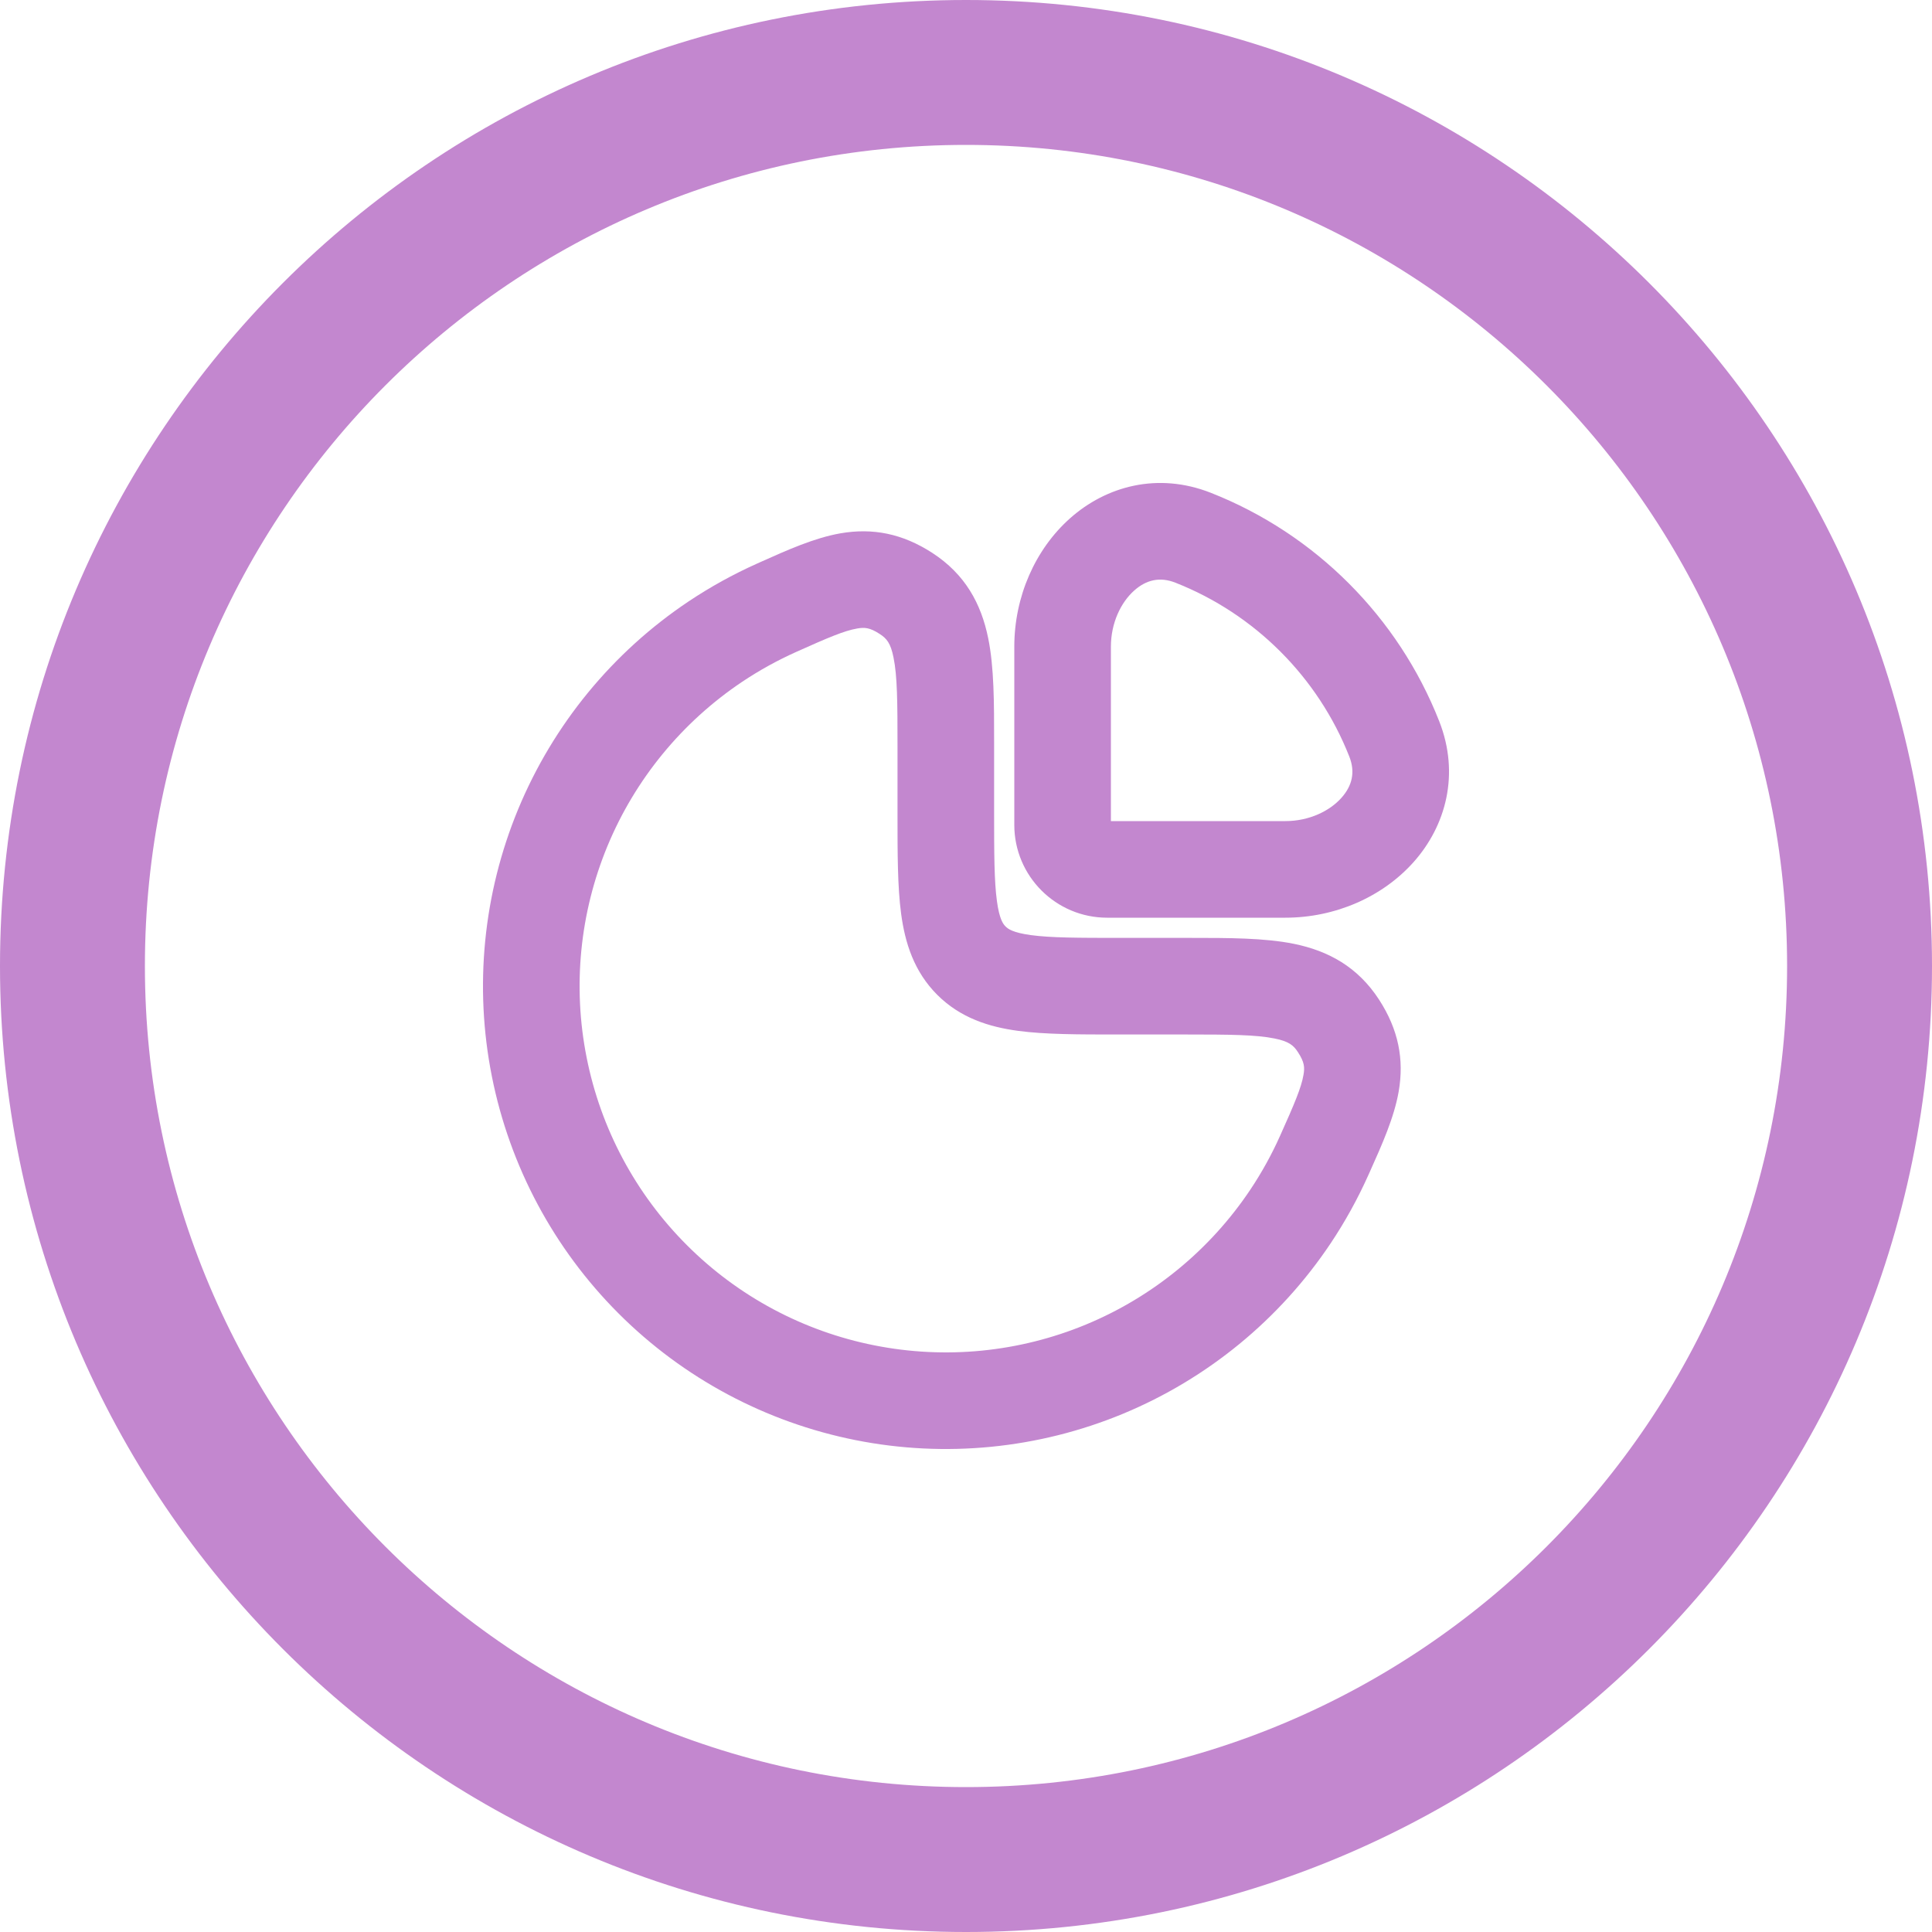
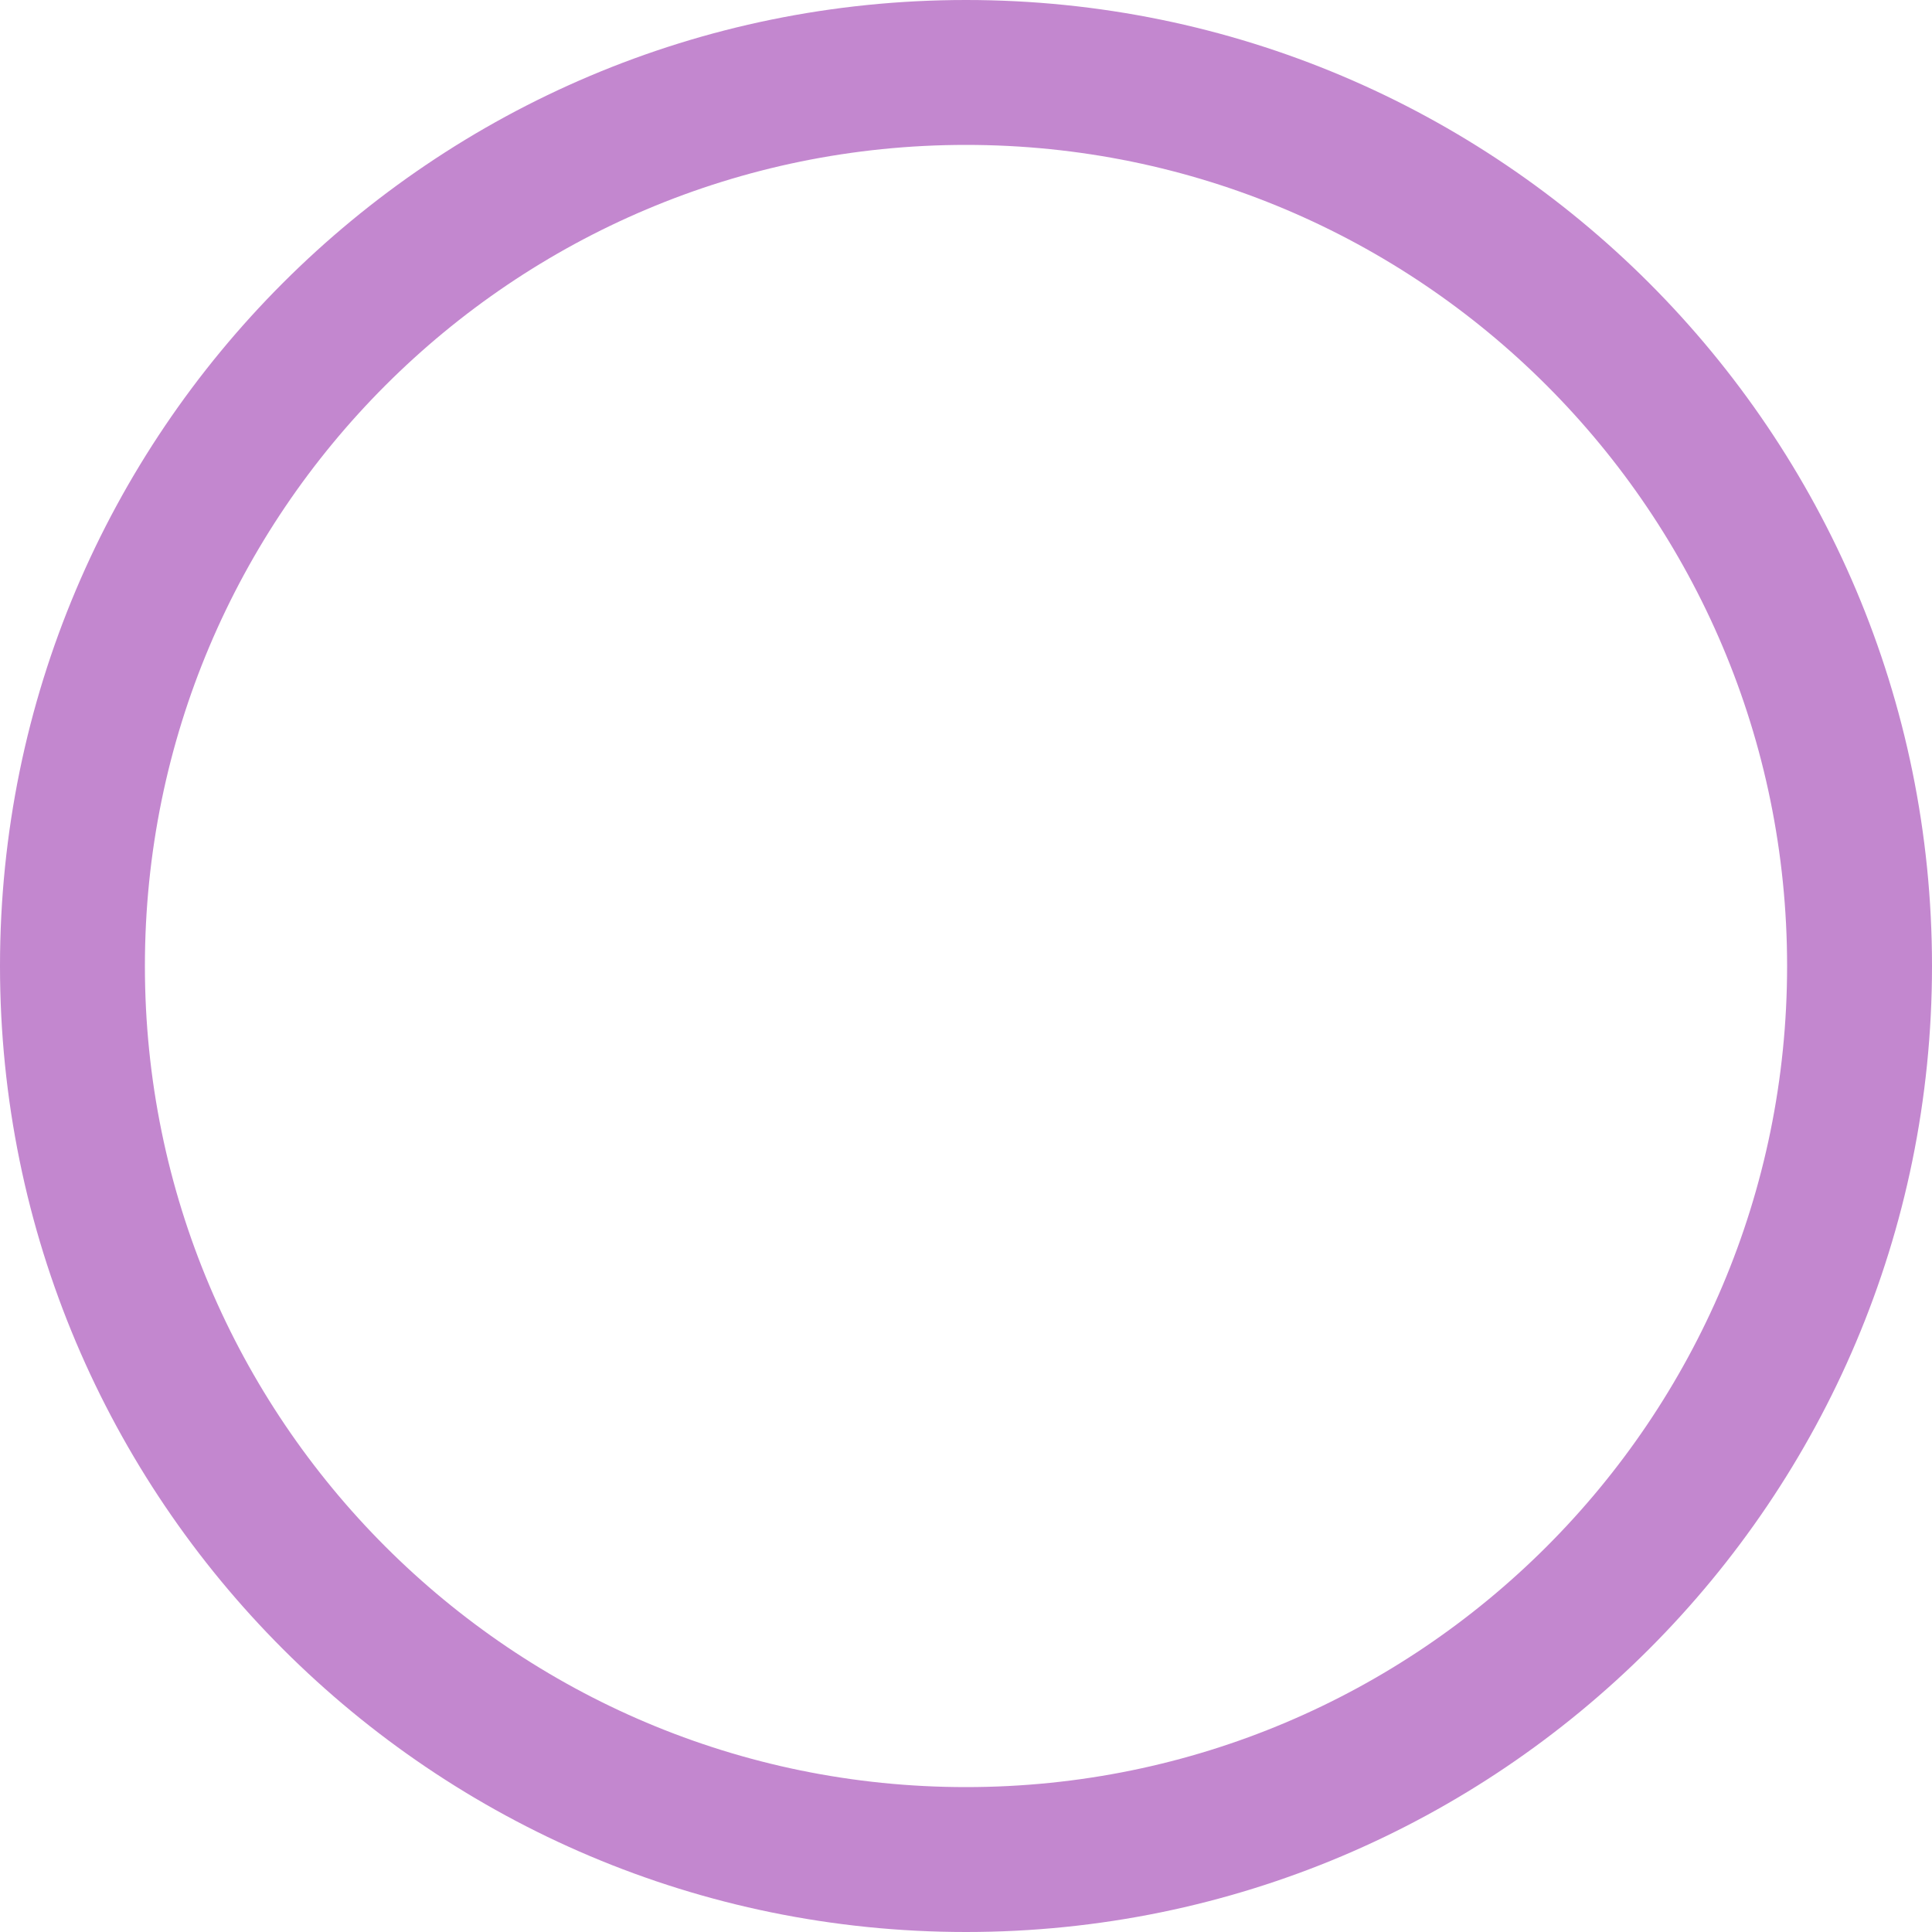
<svg xmlns="http://www.w3.org/2000/svg" width="40" height="40" viewBox="0 0 40 40" fill="none">
-   <path fill-rule="evenodd" clip-rule="evenodd" d="M17.4 11.042C18.068 10.926 18.684 11.047 19.302 11.447C19.983 11.889 20.314 12.499 20.459 13.211C20.583 13.816 20.582 14.561 20.582 15.362L20.582 16.804C20.582 17.684 20.584 18.244 20.64 18.654C20.691 19.035 20.771 19.134 20.819 19.181C20.866 19.229 20.965 19.309 21.347 19.361C21.756 19.416 22.316 19.418 23.196 19.418L24.638 19.418C25.439 19.418 26.184 19.418 26.789 19.541C27.501 19.686 28.111 20.017 28.553 20.698C28.953 21.316 29.074 21.932 28.958 22.6C28.864 23.139 28.61 23.705 28.363 24.256L28.328 24.334C28.109 24.822 27.849 25.293 27.55 25.741C26.497 27.317 25 28.545 23.249 29.271C21.498 29.996 19.572 30.186 17.713 29.816C15.854 29.446 14.147 28.534 12.807 27.194C11.466 25.853 10.554 24.146 10.184 22.287C9.814 20.428 10.004 18.502 10.729 16.751C11.455 15 12.683 13.503 14.259 12.45C14.707 12.151 15.178 11.891 15.666 11.672L15.744 11.637C16.295 11.39 16.861 11.136 17.4 11.042ZM17.744 13.013C17.482 13.058 17.147 13.2 16.483 13.498C16.097 13.671 15.725 13.876 15.37 14.113C14.123 14.947 13.151 16.131 12.577 17.516C12.003 18.902 11.853 20.426 12.146 21.897C12.438 23.368 13.16 24.719 14.221 25.779C15.281 26.84 16.632 27.562 18.103 27.854C19.574 28.147 21.098 27.997 22.484 27.423C23.869 26.849 25.053 25.877 25.887 24.63C26.124 24.275 26.329 23.903 26.502 23.517C26.8 22.853 26.942 22.518 26.987 22.256C27.015 22.099 27.008 21.992 26.874 21.786C26.782 21.643 26.687 21.561 26.389 21.501C26.007 21.423 25.469 21.418 24.551 21.418L23.131 21.418C22.335 21.418 21.639 21.418 21.08 21.343C20.477 21.262 19.886 21.077 19.404 20.596C18.923 20.114 18.738 19.523 18.657 18.92C18.582 18.361 18.582 17.665 18.582 16.869L18.582 15.449C18.582 14.531 18.578 13.993 18.499 13.611C18.439 13.313 18.357 13.219 18.214 13.126C18.008 12.992 17.901 12.985 17.744 13.013Z" fill="#C387CF" />
-   <path fill-rule="evenodd" clip-rule="evenodd" d="M25.069 10.203C23.969 9.77 22.901 10.066 22.154 10.731C21.43 11.375 21 12.356 21 13.389V17.078C21 18.139 21.861 19 22.922 19H26.611C27.644 19 28.625 18.57 29.269 17.846C29.933 17.099 30.23 16.031 29.797 14.931C28.947 12.772 27.228 11.053 25.069 10.203ZM23 13.389C23 12.894 23.21 12.468 23.483 12.226C23.732 12.004 24.015 11.937 24.336 12.064C25.979 12.711 27.289 14.021 27.936 15.664C28.063 15.985 27.996 16.268 27.774 16.517C27.532 16.79 27.106 17 26.611 17H23V13.389Z" fill="#C387CF" />
  <path fill-rule="evenodd" clip-rule="evenodd" d="M20 40C31.046 40 40 31.046 40 20C40 8.954 31.046 0 20 0C8.954 0 0 8.954 0 20C0 31.046 8.954 40 20 40ZM20 37C29.389 37 37 29.389 37 20C37 10.611 29.389 3 20 3C10.611 3 3 10.611 3 20C3 29.389 10.611 37 20 37Z" fill="#C387CF" />
</svg>